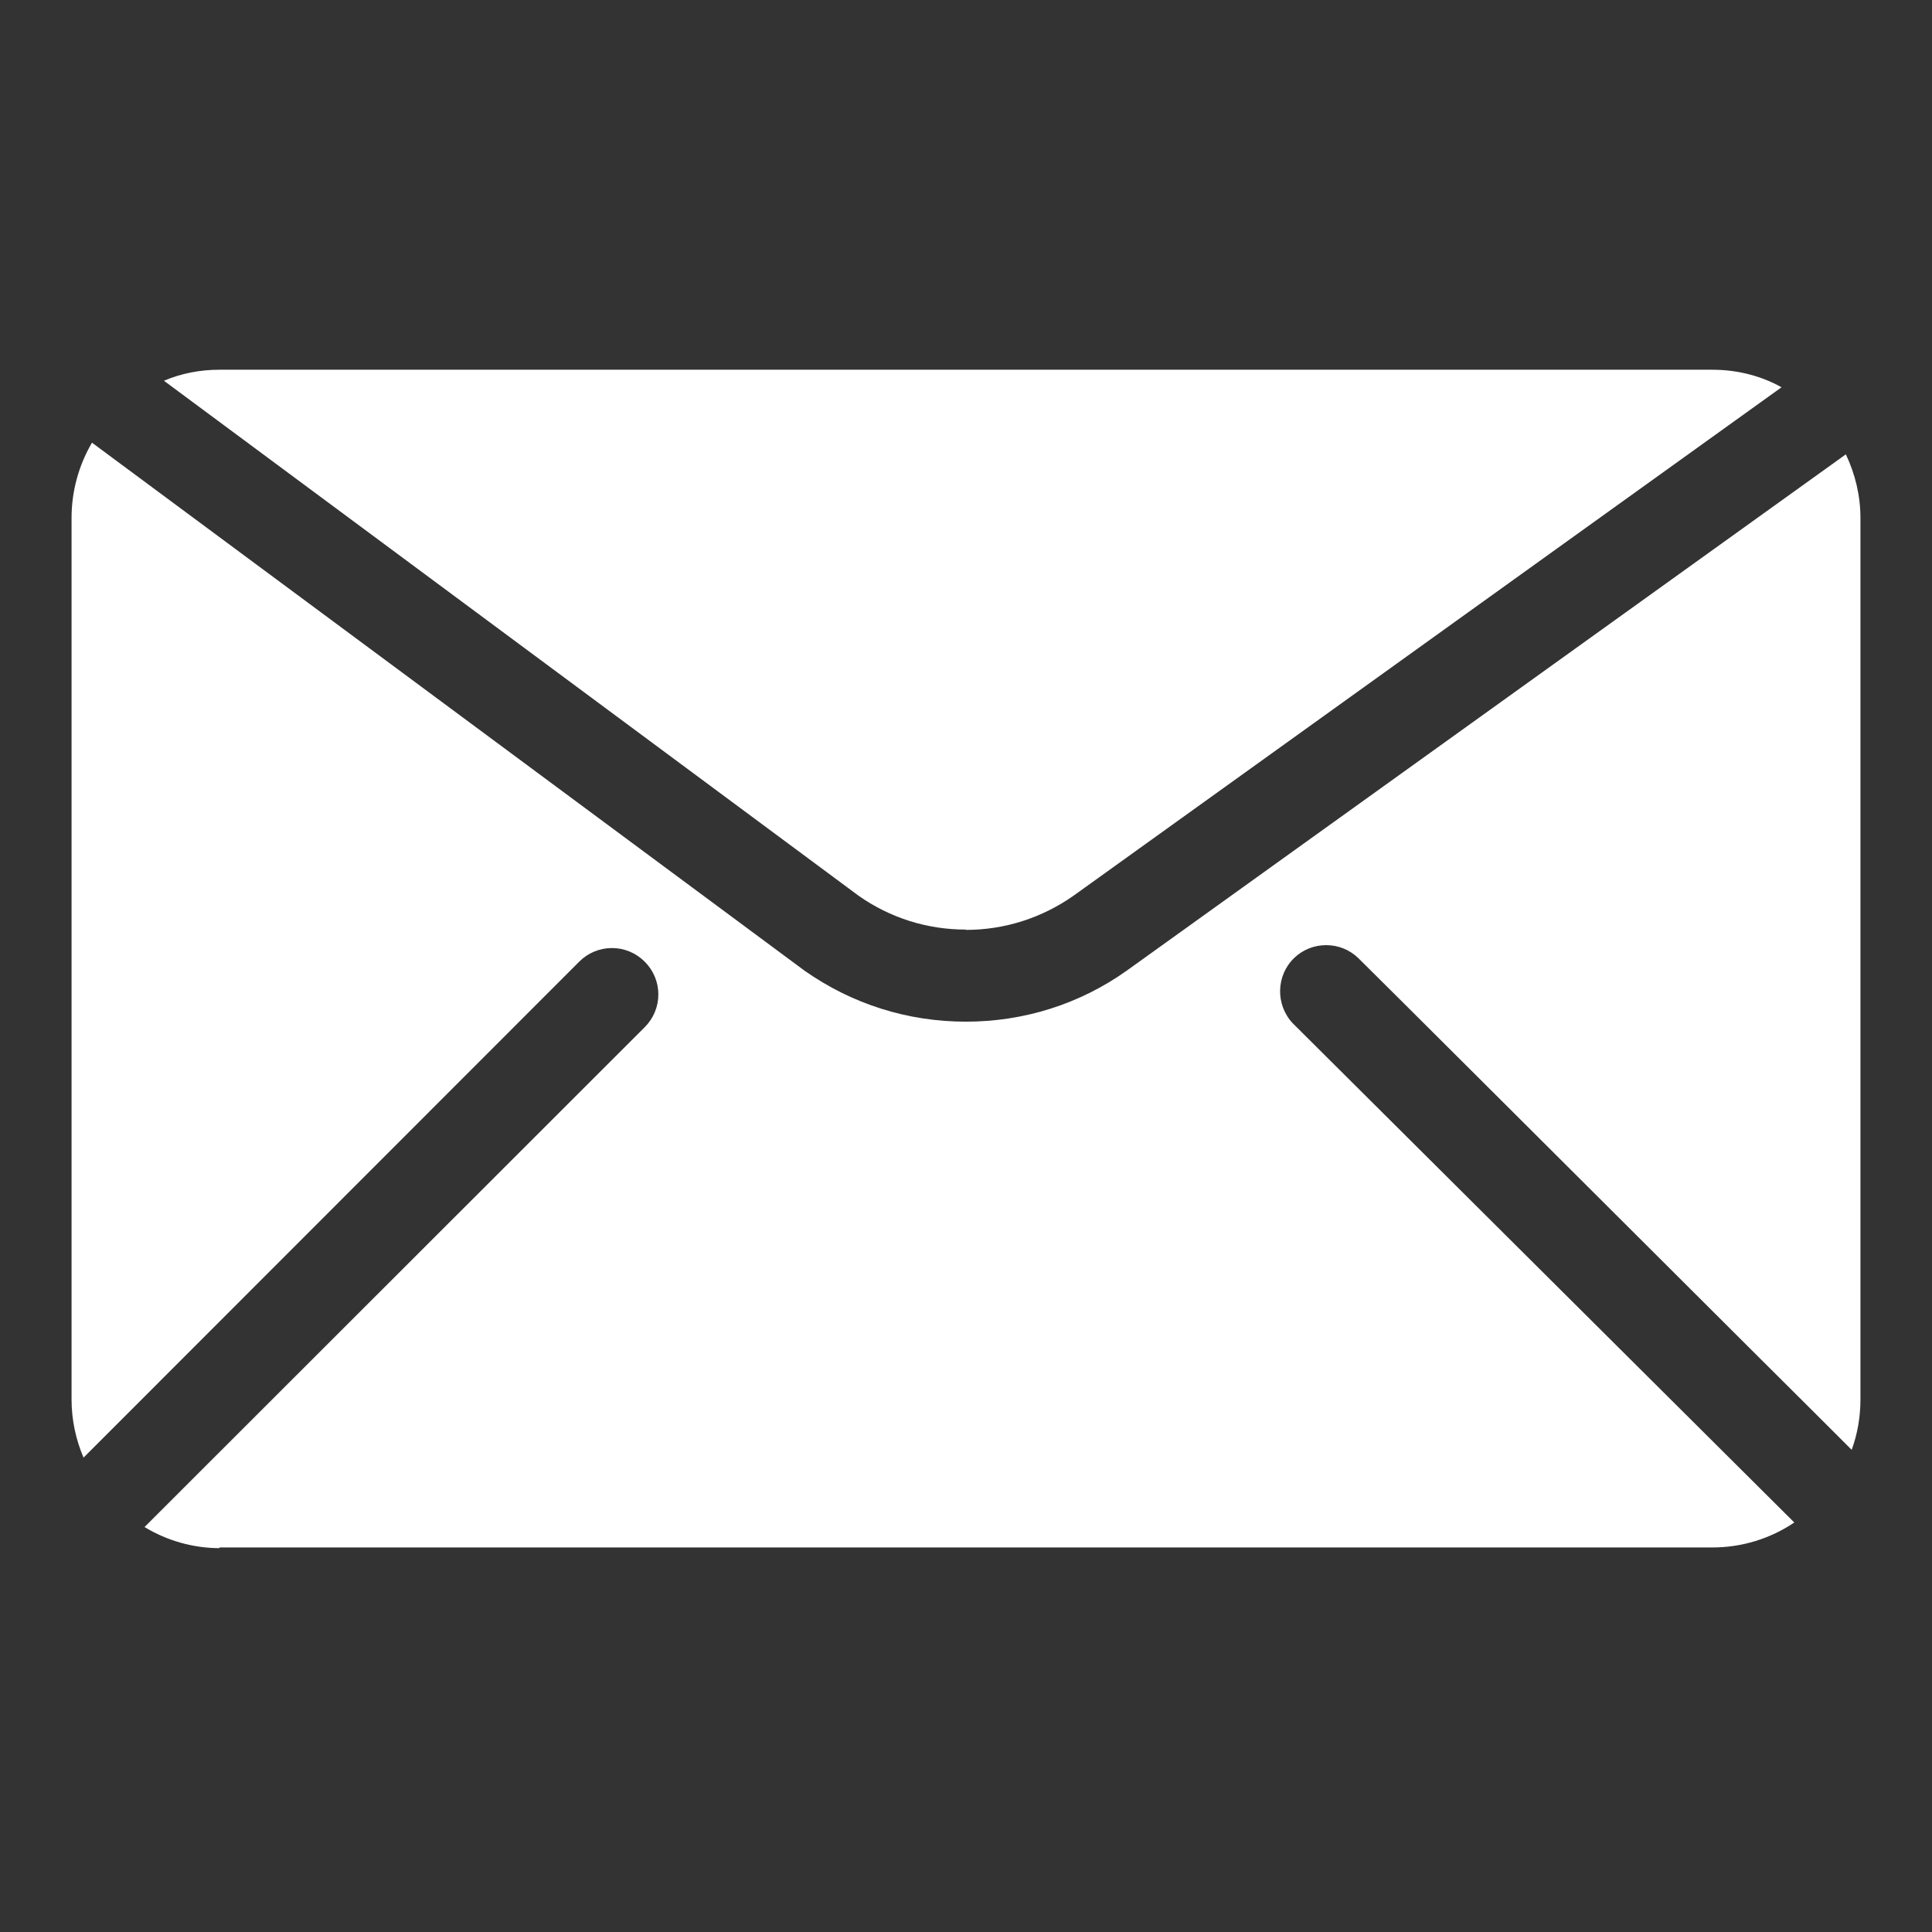
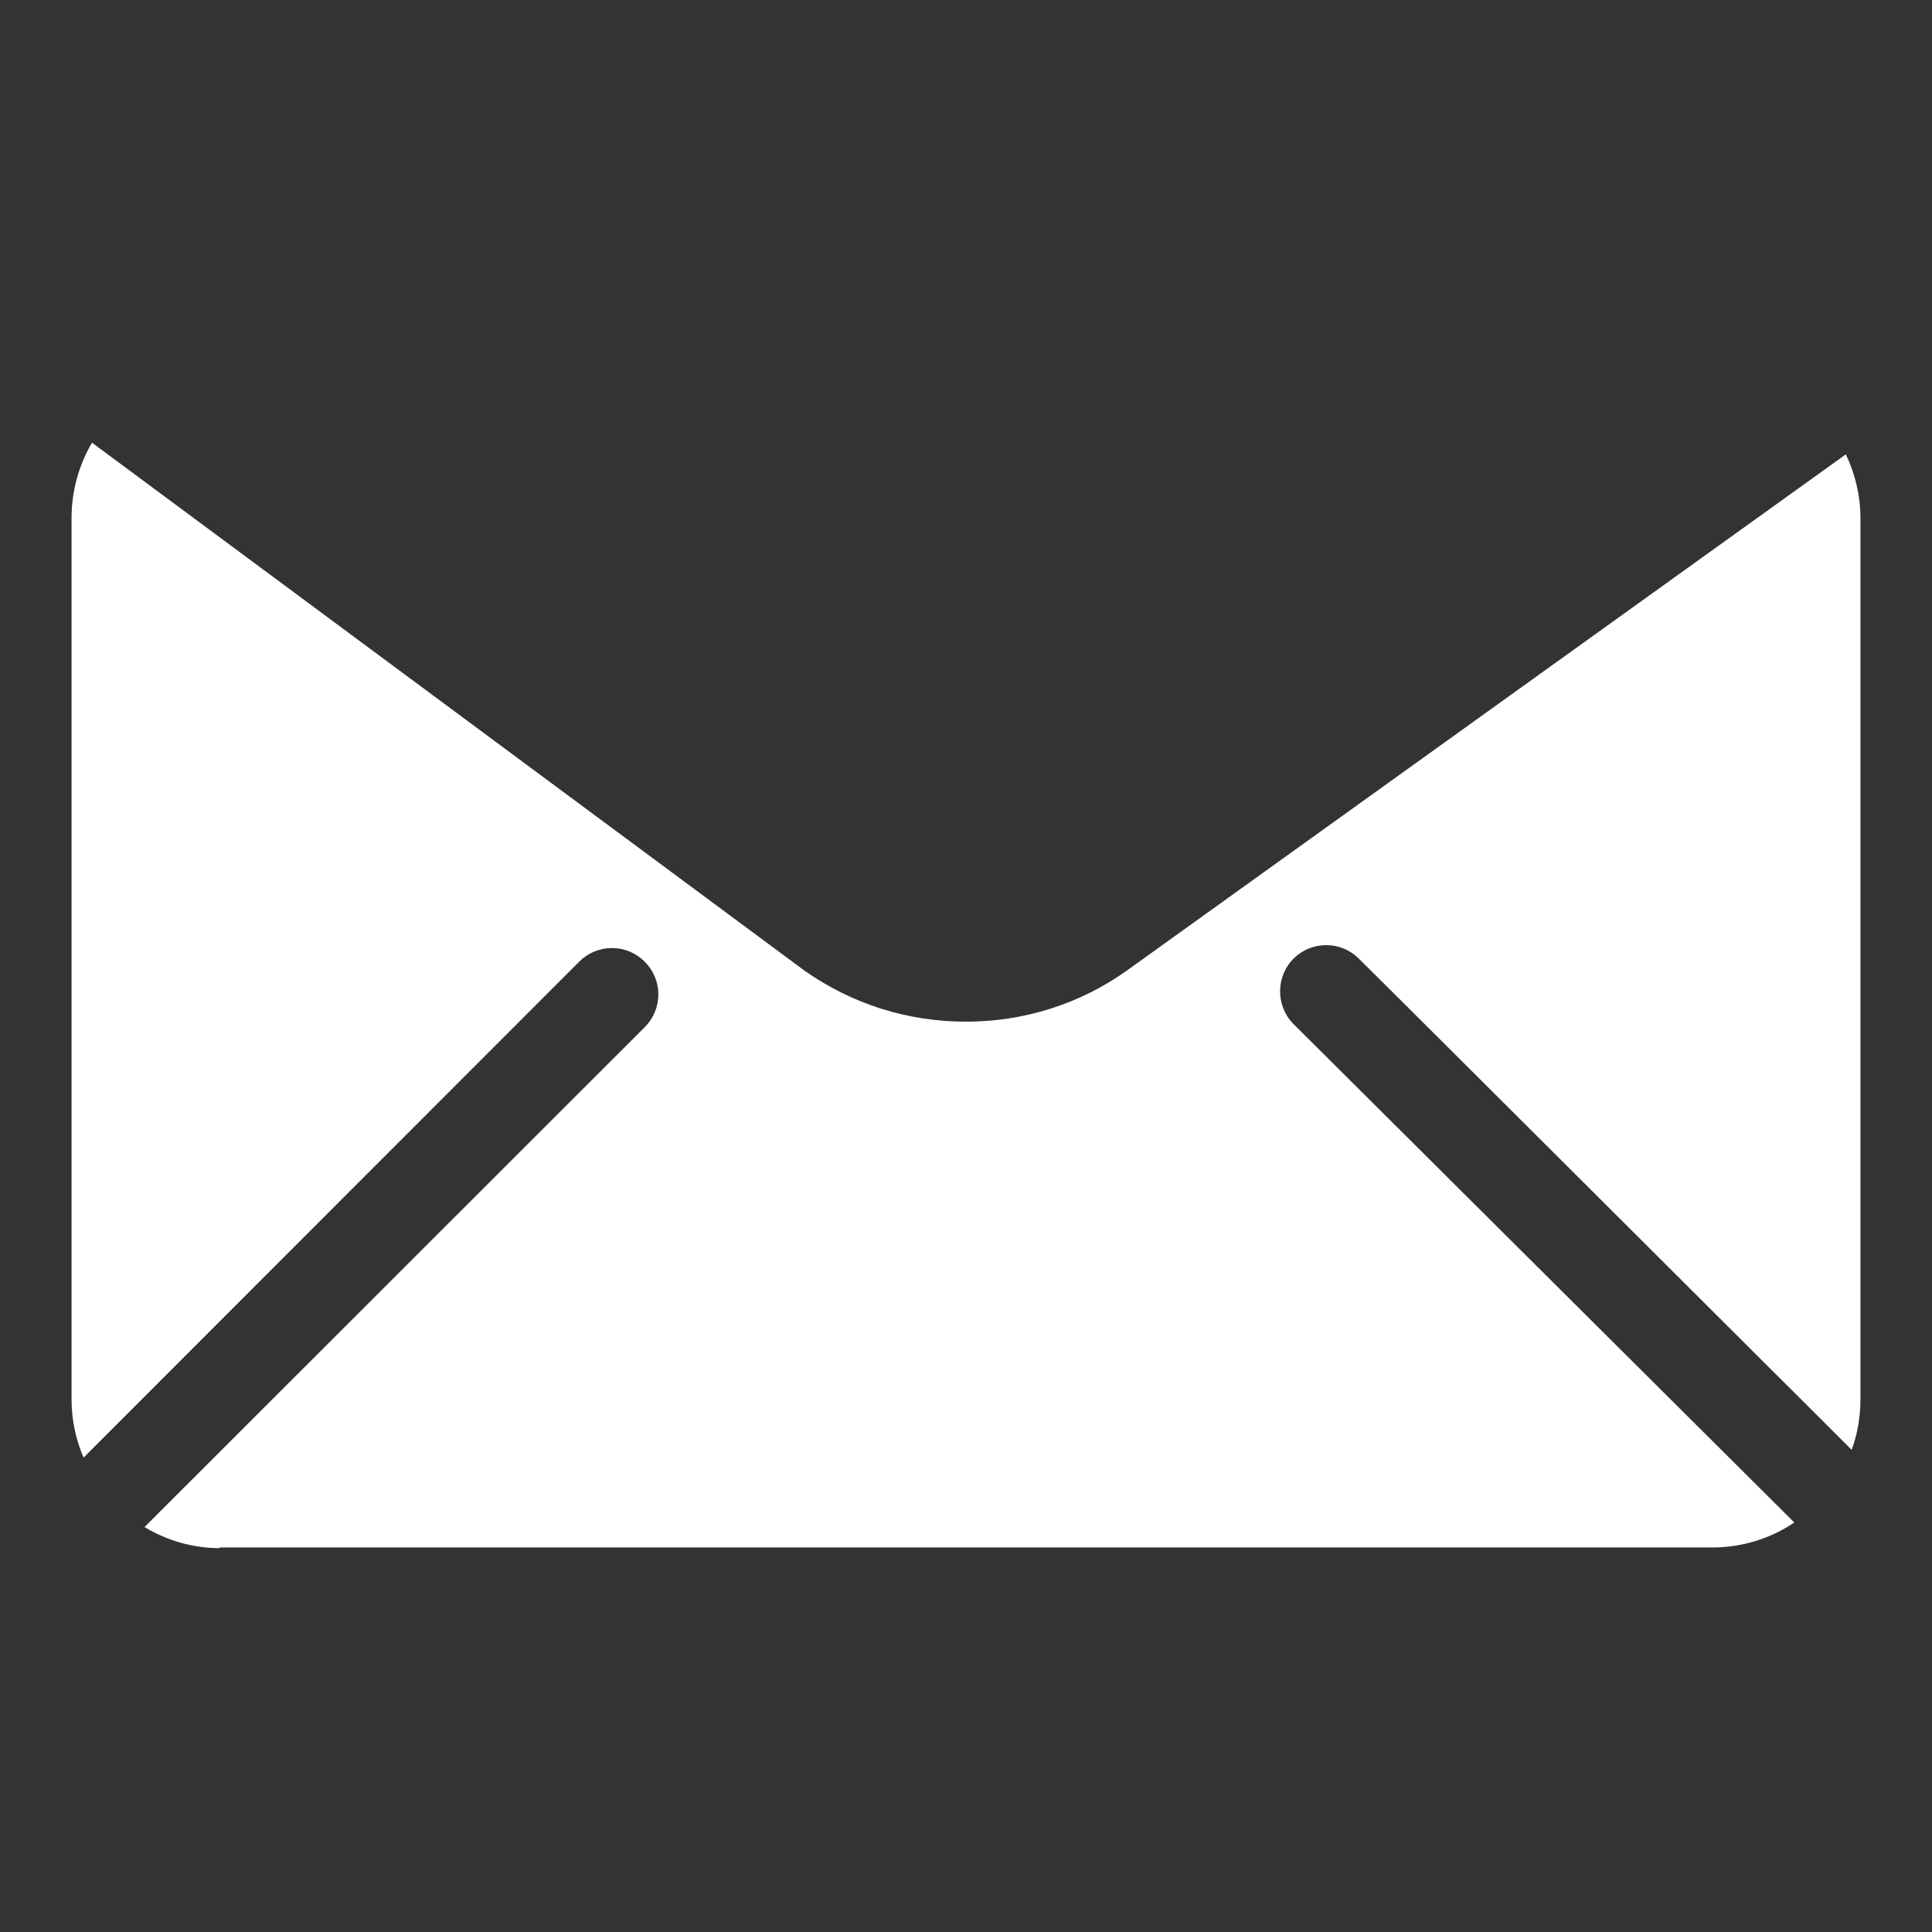
<svg xmlns="http://www.w3.org/2000/svg" width="54" height="54" viewBox="0 0 54 54" fill="none">
  <rect x="0" y="0" width="54" height="54" fill="#333333" stroke="none" />
  <path d="M6.134 43.271C5.4 43.271 4.665 43.062 4.04 42.681L18.02 28.71C18.265 28.465 18.401 28.139 18.401 27.795C18.401 27.45 18.265 27.124 18.02 26.879C17.775 26.634 17.449 26.498 17.104 26.498C16.76 26.498 16.433 26.634 16.189 26.879L2.335 40.741C2.118 40.233 2 39.68 2 39.118V14.476C2 13.733 2.199 13.008 2.571 12.373L22.49 27.133C23.822 28.067 25.373 28.556 26.995 28.556C28.618 28.556 30.178 28.067 31.501 27.124L51.592 12.699C51.855 13.252 52 13.86 52 14.476V39.118C52 39.599 51.918 40.079 51.755 40.523C51.22 39.989 50.196 38.964 48.927 37.704C44.747 33.533 38.428 27.233 37.965 26.779C37.721 26.544 37.403 26.417 37.068 26.417C36.733 26.417 36.415 26.544 36.179 26.77C35.663 27.26 35.645 28.085 36.134 28.602L50.151 42.554C49.48 43.008 48.682 43.252 47.866 43.252H6.134V43.271Z" fill="white" />
-   <path d="M26.994 25.982C25.915 25.982 24.881 25.656 24.002 25.039L4.582 10.642C5.072 10.434 5.597 10.334 6.132 10.334H47.855C48.544 10.334 49.206 10.497 49.795 10.824L30.013 25.03C29.124 25.656 28.082 25.991 26.994 25.991V25.982Z" fill="white" />
</svg>